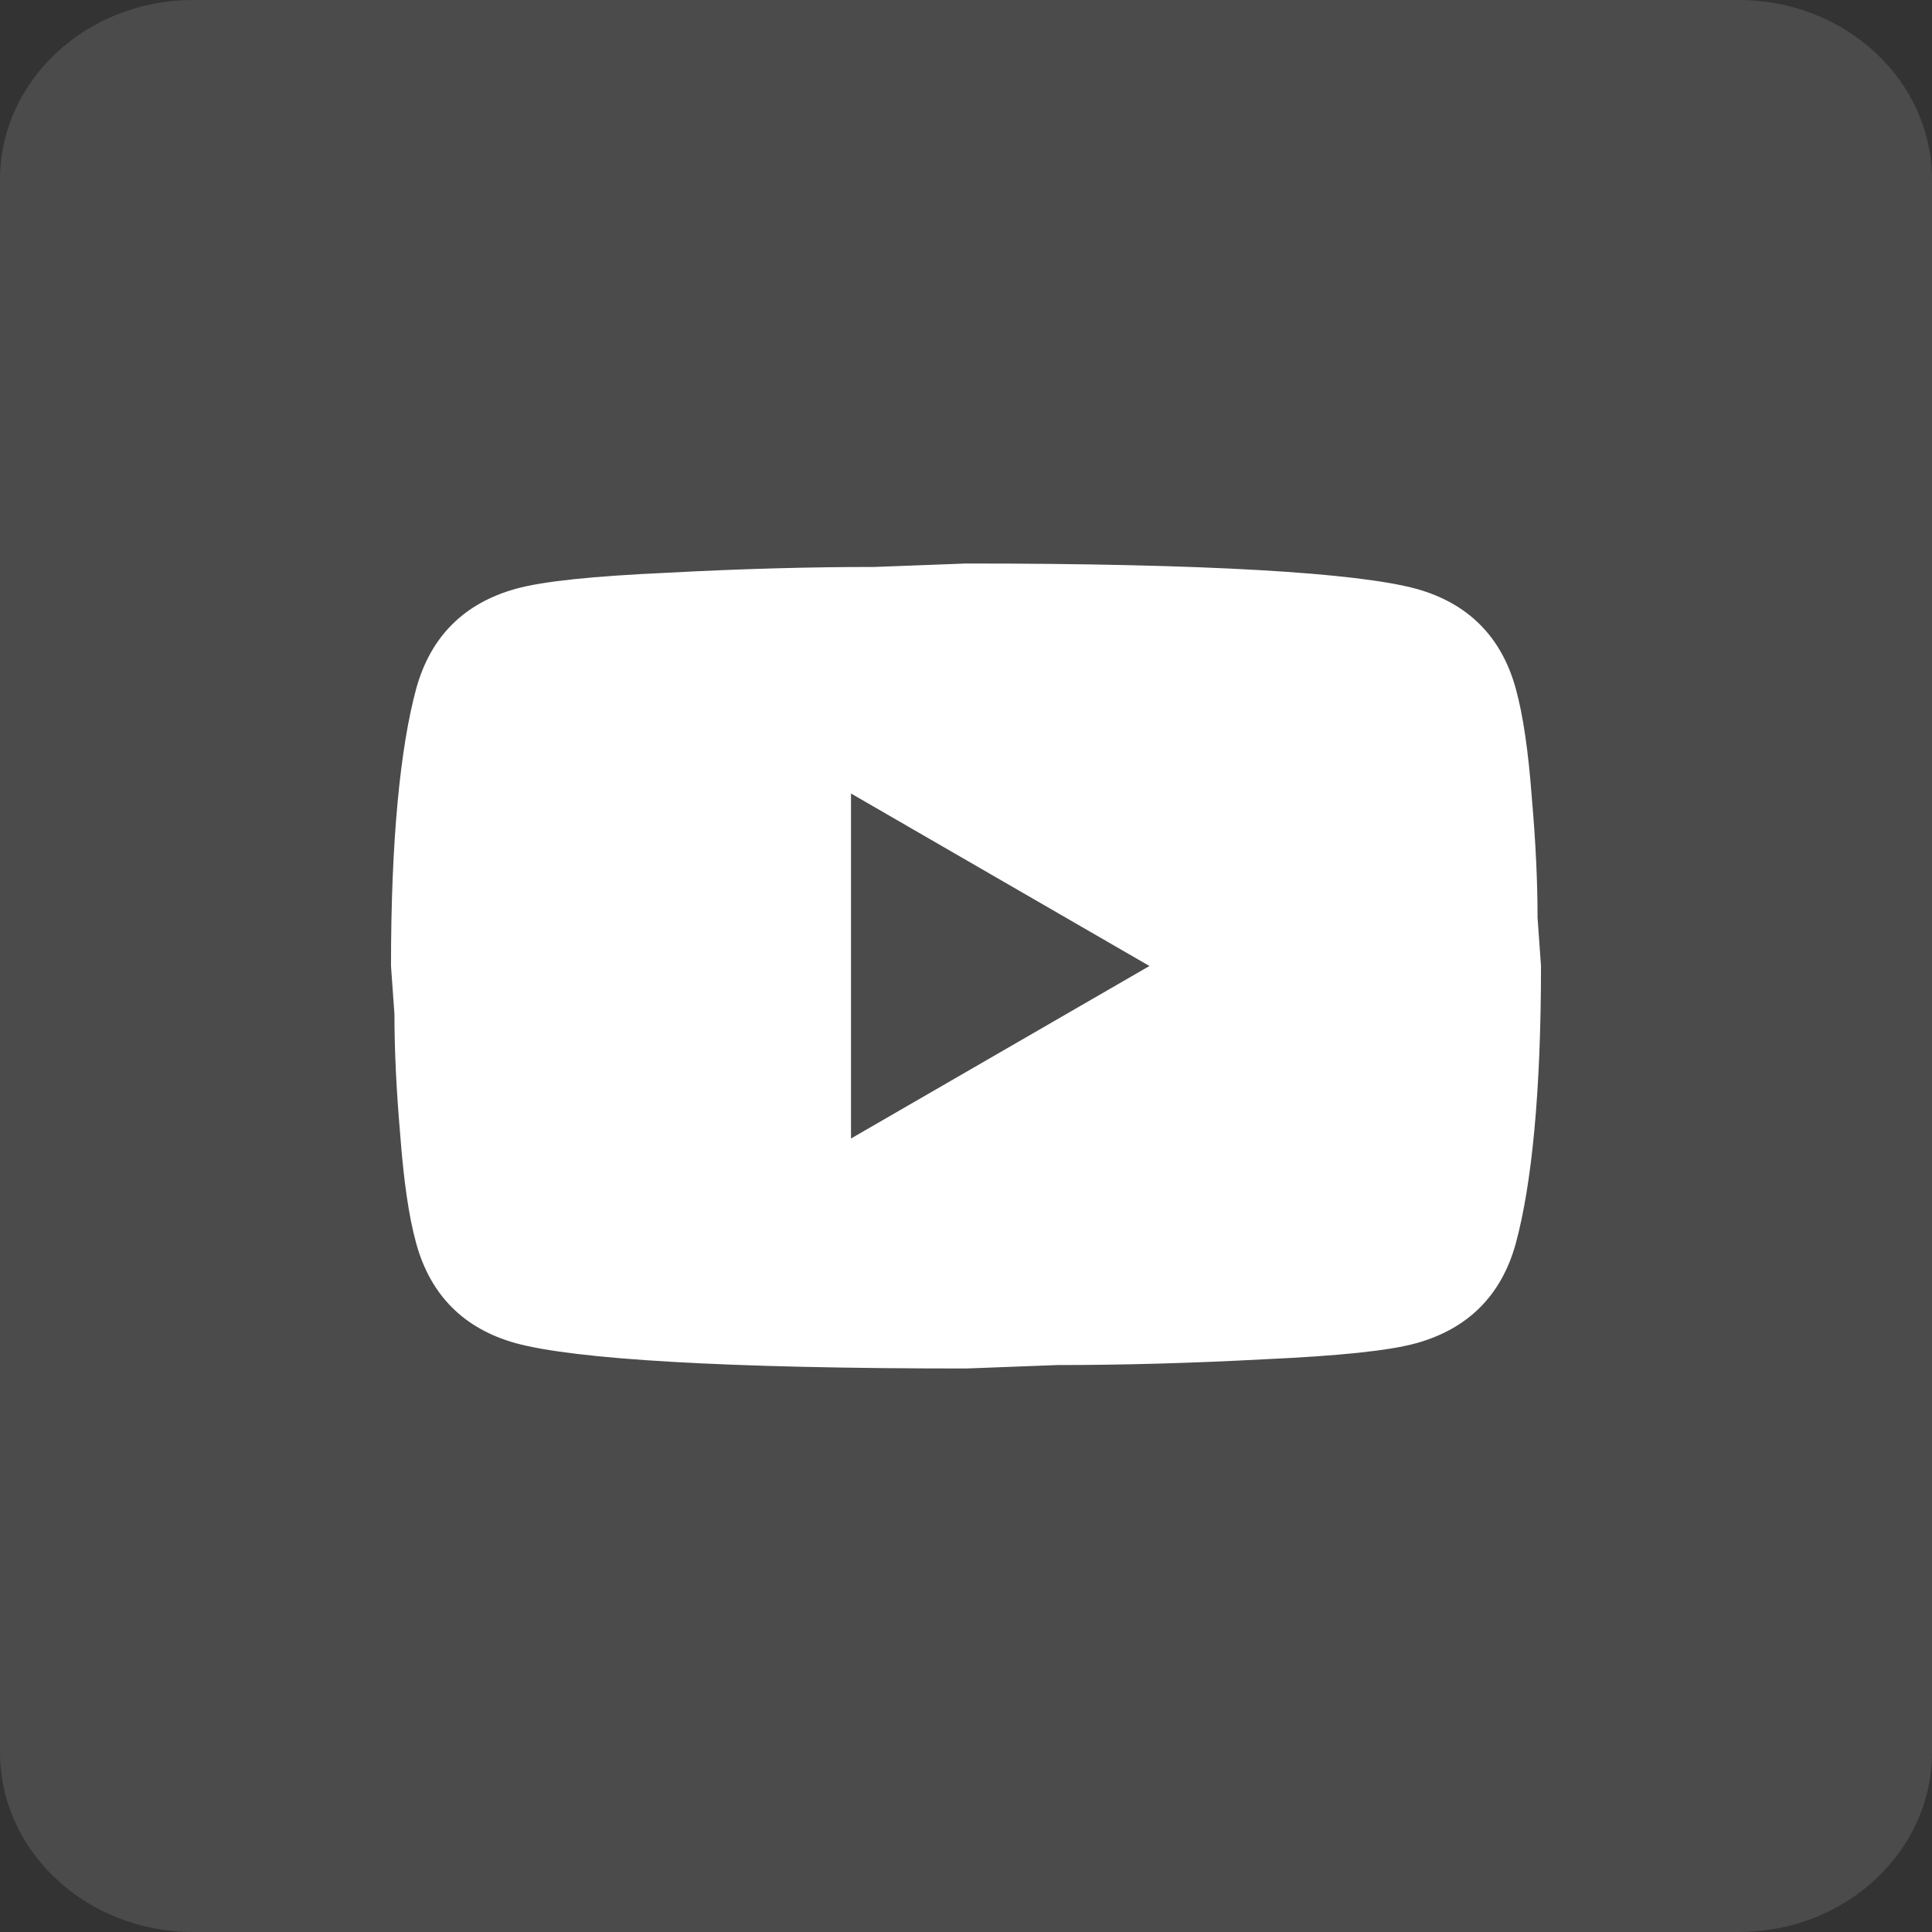
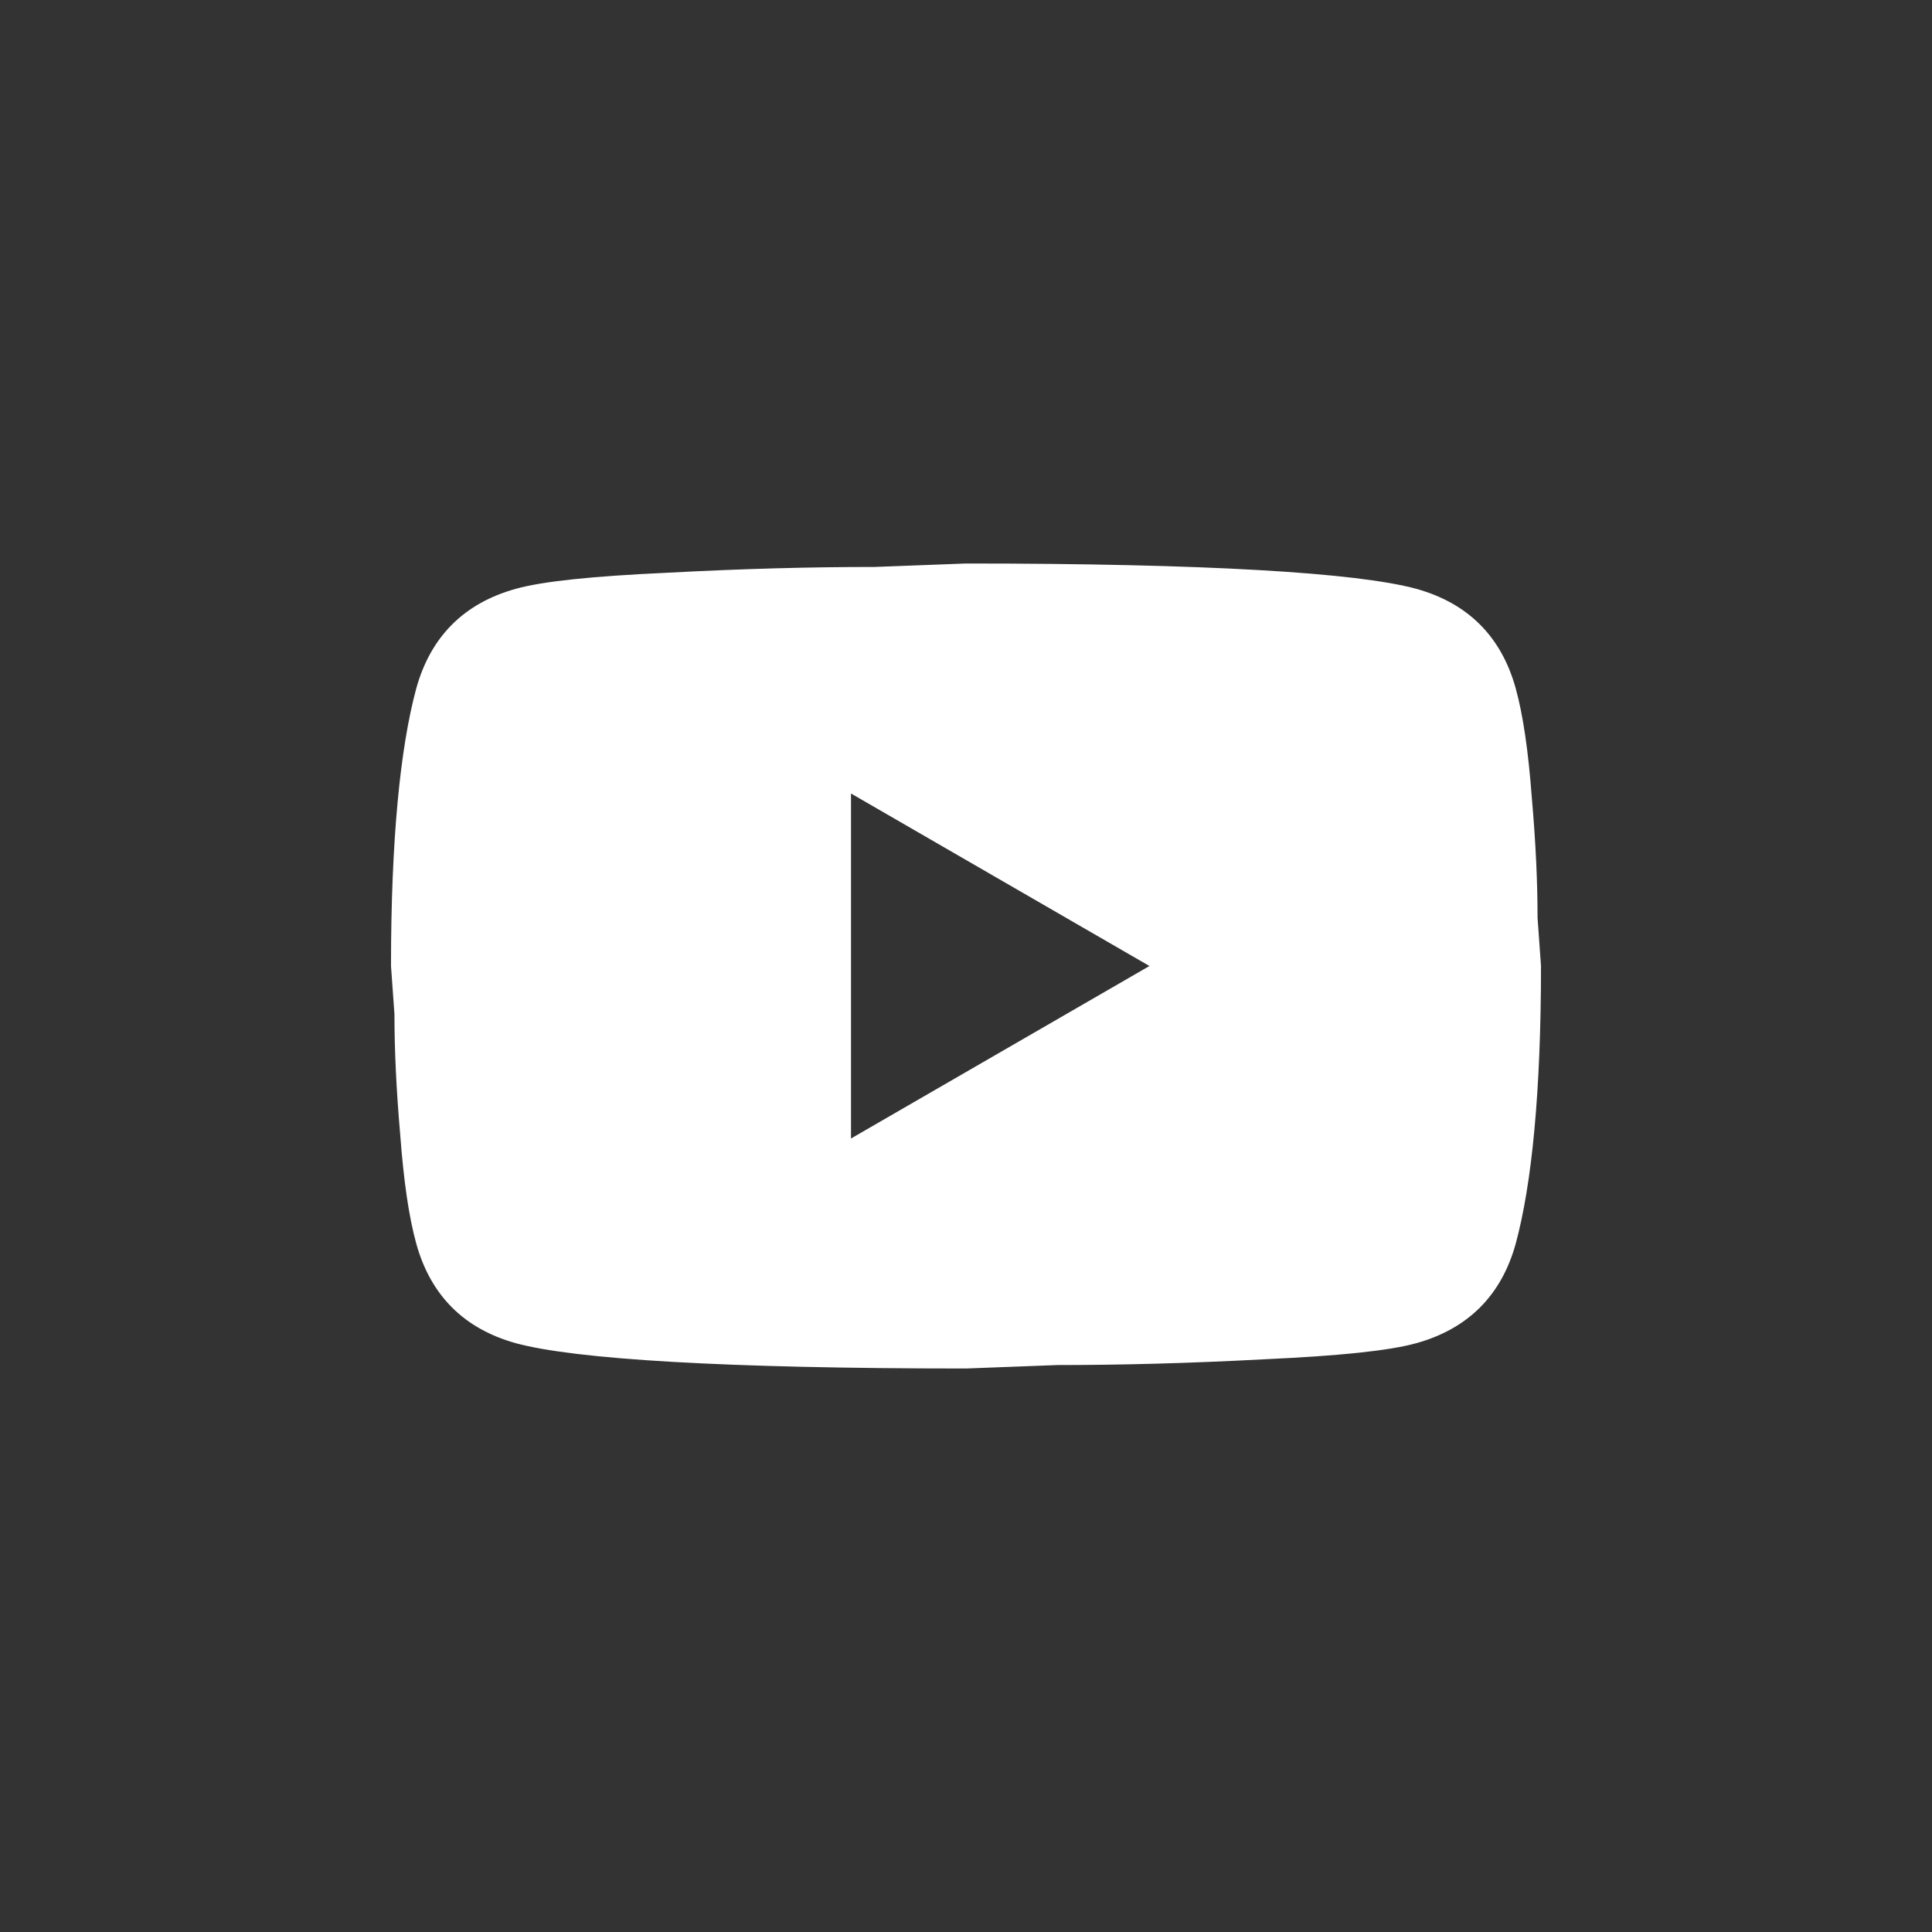
<svg xmlns="http://www.w3.org/2000/svg" width="42" height="42" viewBox="0 0 42 42" fill="none">
  <rect x="0" y="0" width="42" height="42" fill="#333333" stroke="none" />
-   <path d="M37.8 0H4.2C1.88 0 0 1.749 0 3.907V38.093C0 40.251 1.88 42 4.2 42H37.8C40.12 42 42 40.251 42 38.093V3.907C42 1.749 40.12 0 37.8 0Z" fill="#AEAEAE" fill-opacity="0.2" />
  <path d="M18.5 24.75L24.988 21L18.5 17.25V24.75ZM32.95 14.963C33.112 15.55 33.225 16.337 33.3 17.337C33.388 18.337 33.425 19.2 33.425 19.95L33.5 21C33.5 23.738 33.3 25.75 32.95 27.038C32.638 28.163 31.913 28.887 30.788 29.2C30.2 29.363 29.125 29.475 27.475 29.55C25.85 29.637 24.363 29.675 22.988 29.675L21 29.75C15.762 29.75 12.5 29.55 11.213 29.2C10.088 28.887 9.363 28.163 9.05 27.038C8.887 26.45 8.775 25.663 8.7 24.663C8.613 23.663 8.575 22.8 8.575 22.05L8.5 21C8.5 18.262 8.7 16.25 9.05 14.963C9.363 13.838 10.088 13.113 11.213 12.8C11.8 12.637 12.875 12.525 14.525 12.45C16.15 12.363 17.637 12.325 19.012 12.325L21 12.25C26.238 12.25 29.5 12.45 30.788 12.8C31.913 13.113 32.638 13.838 32.95 14.963Z" fill="white" />
</svg>